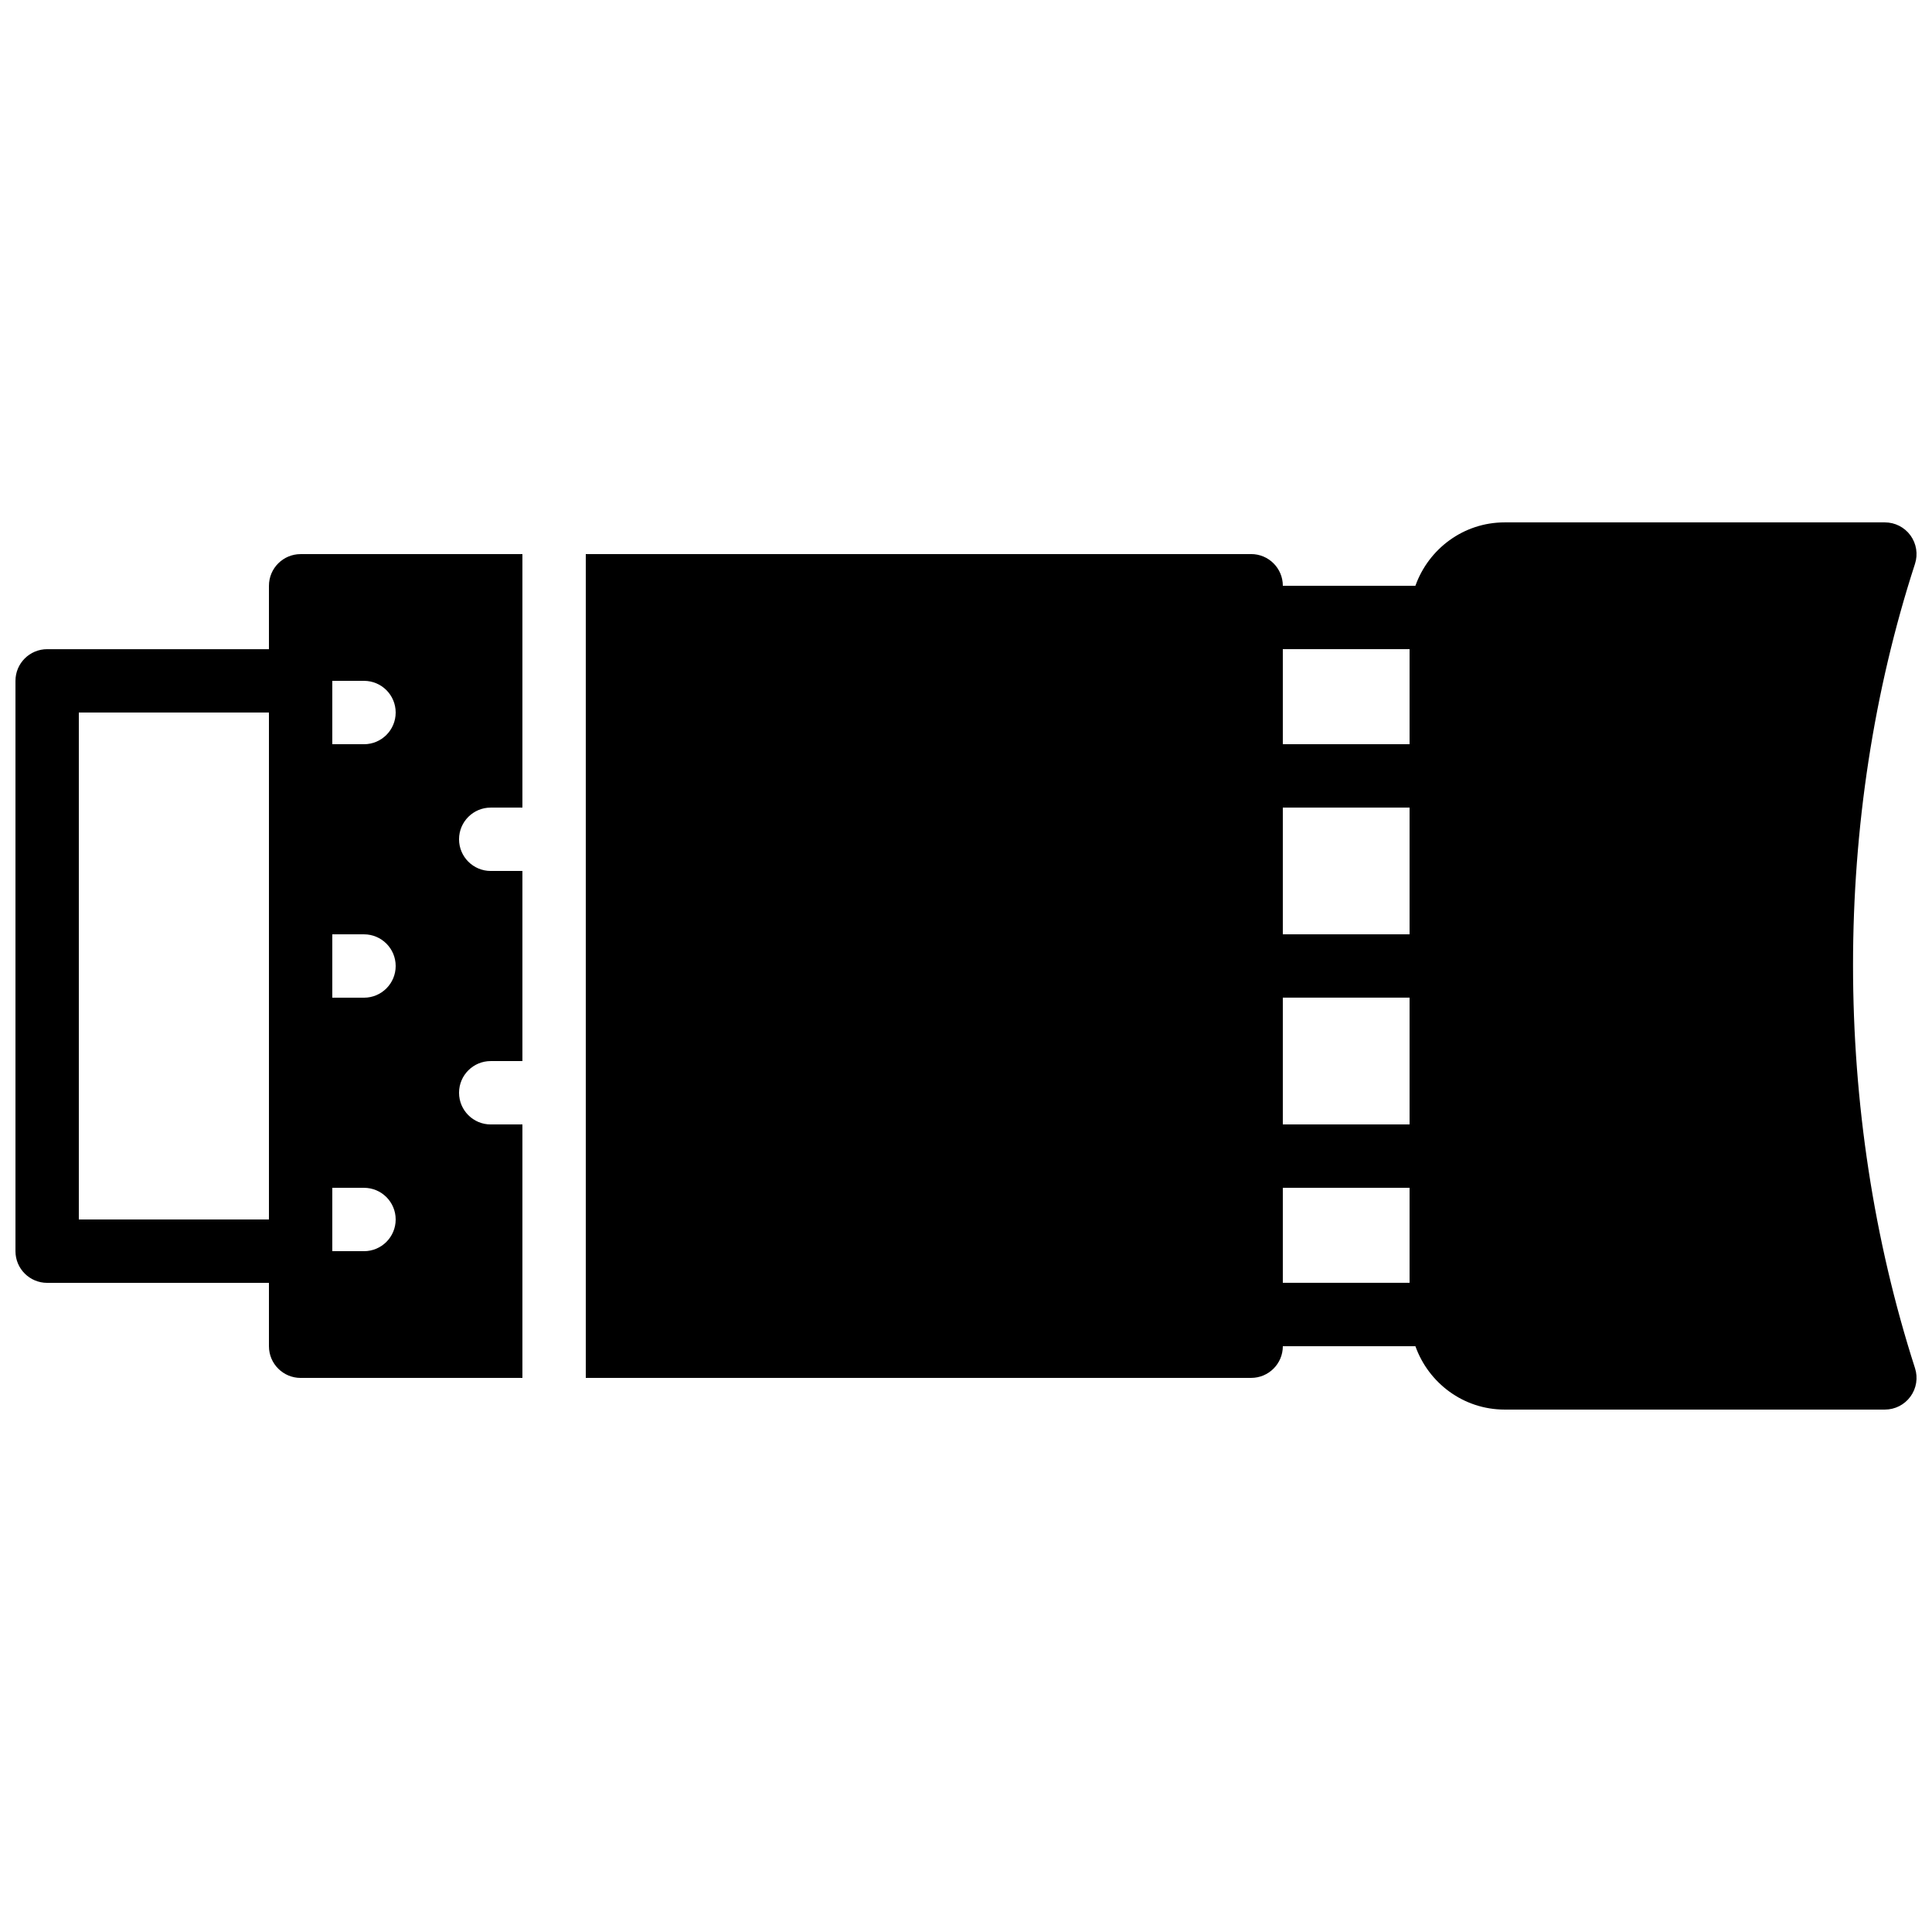
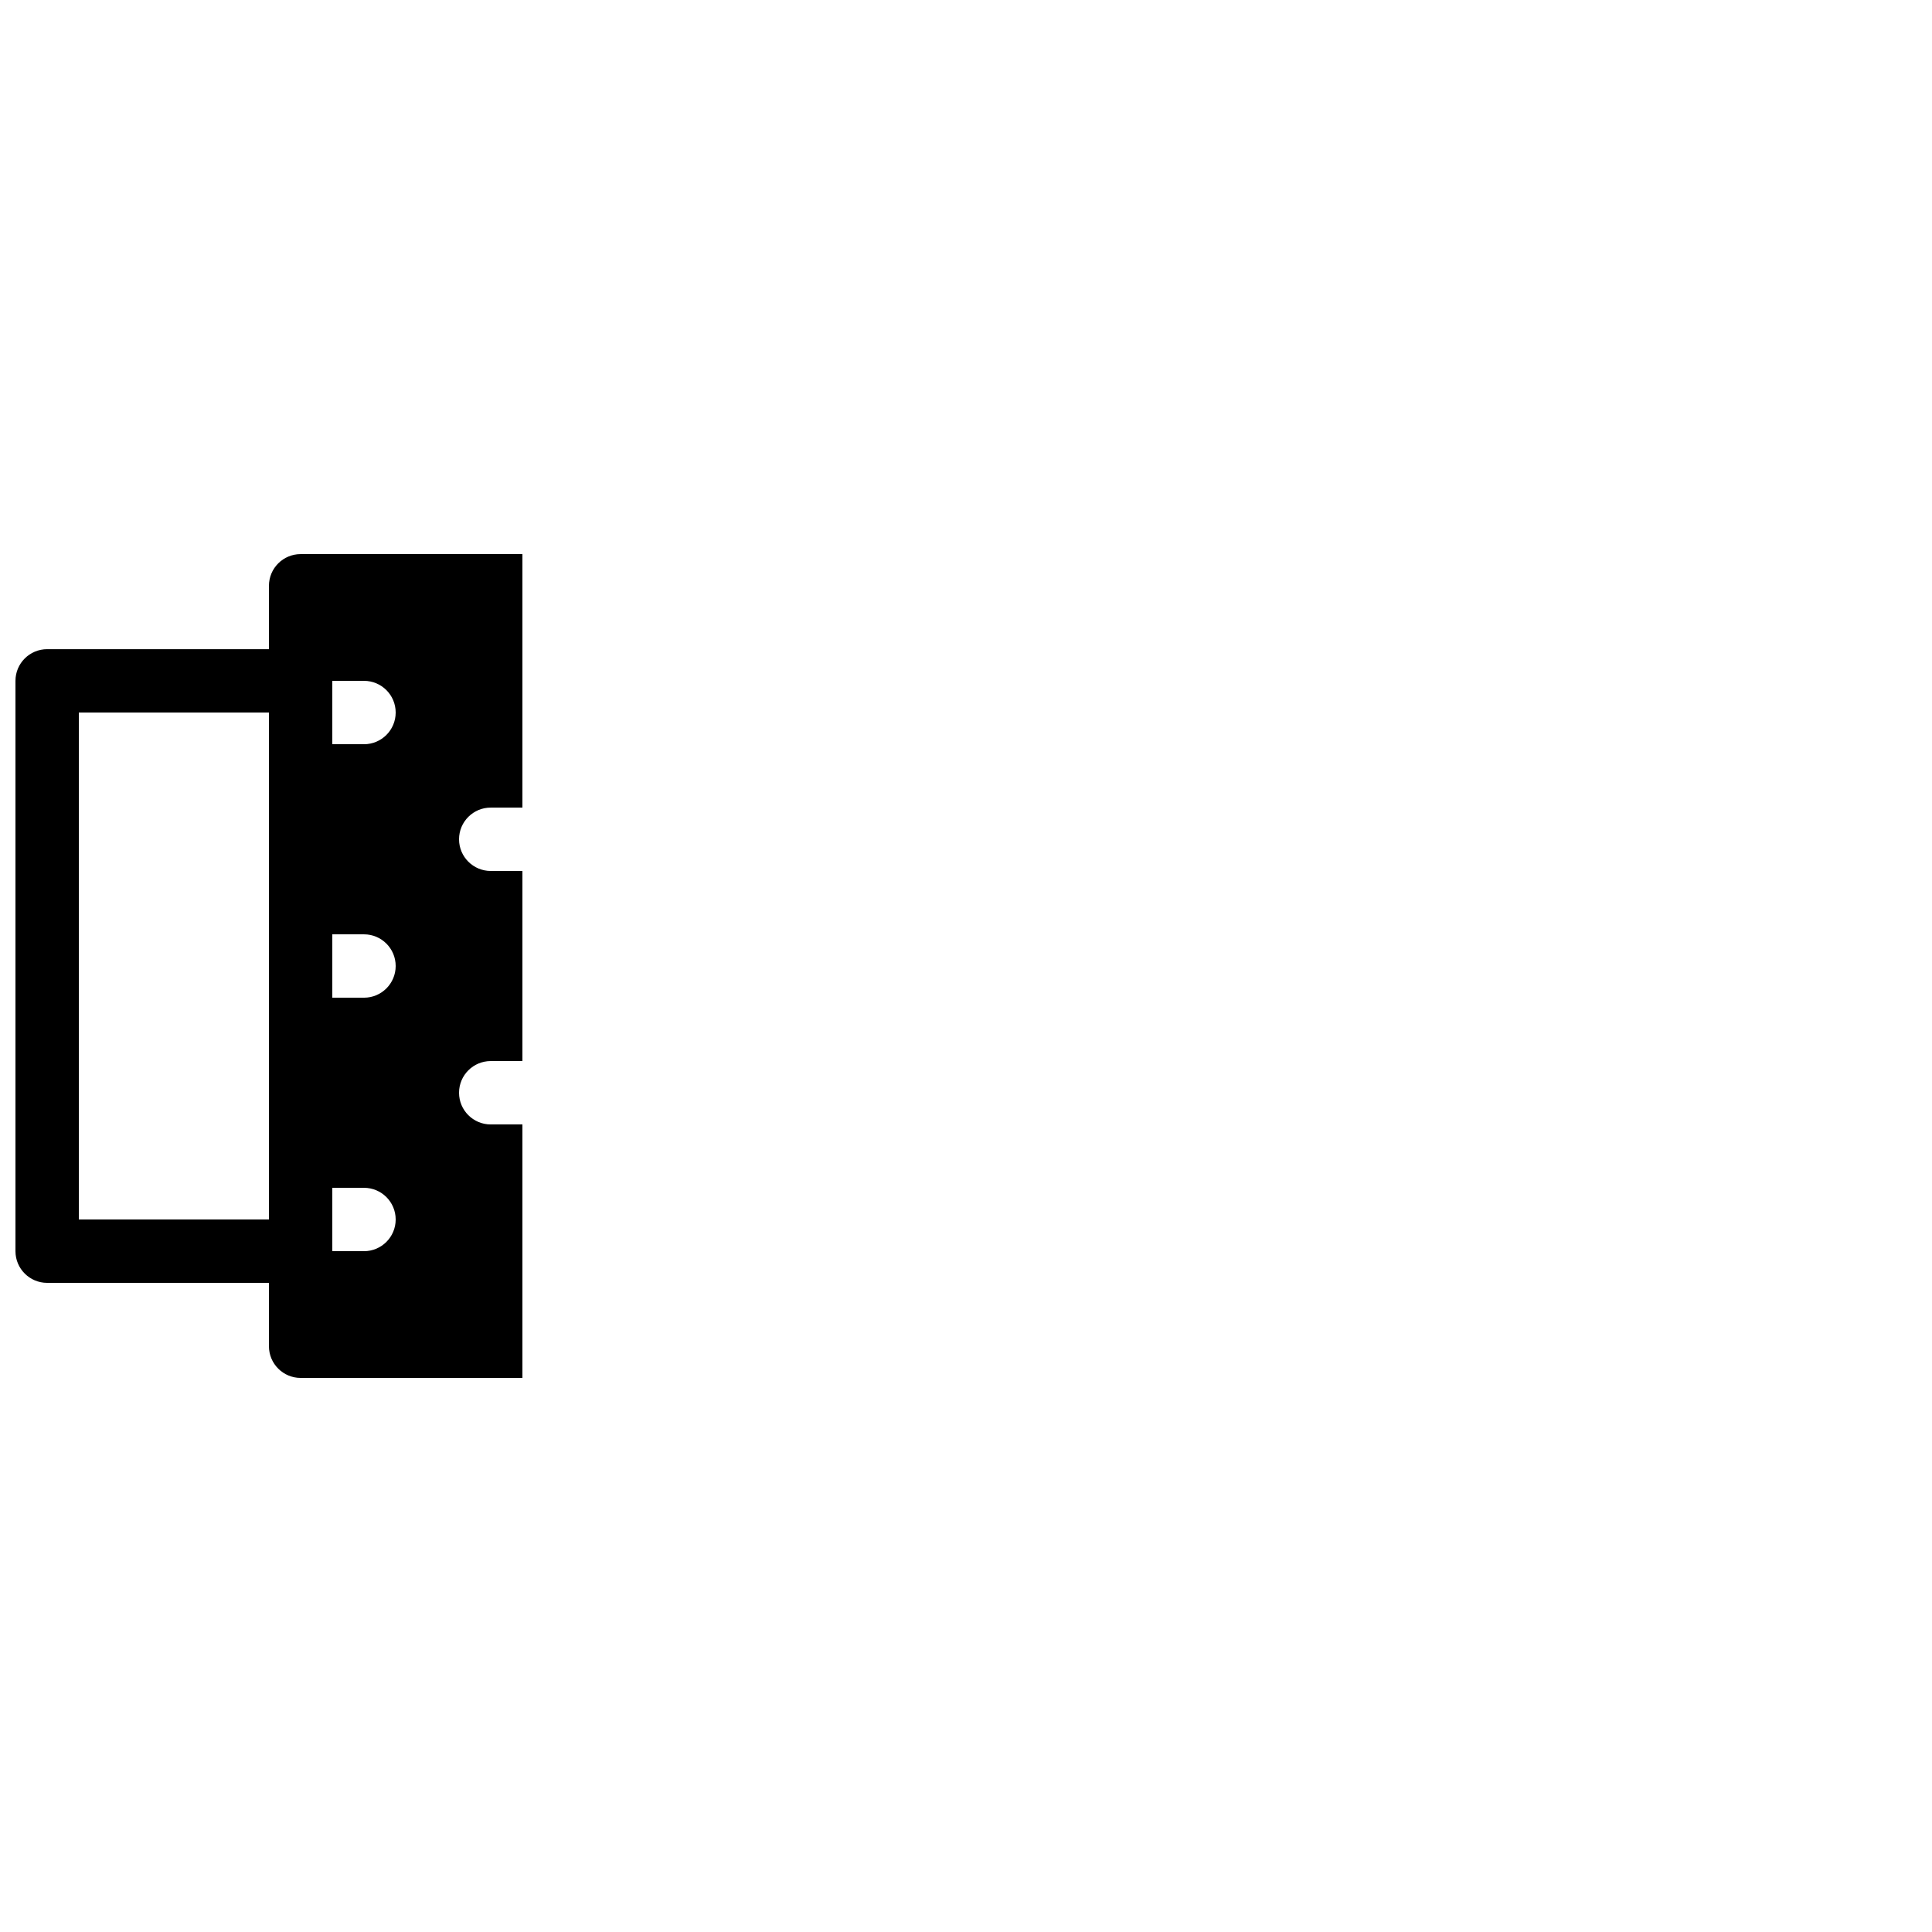
<svg xmlns="http://www.w3.org/2000/svg" width="800px" height="800px" version="1.1" viewBox="144 144 512 512">
  <defs>
    <clipPath id="b">
      <path d="m299 282h352.9v236h-352.9z" />
    </clipPath>
    <clipPath id="a">
      <path d="m148.09 290h134.91v220h-134.91z" />
    </clipPath>
  </defs>
  <g>
    <g clip-path="url(#b)">
-       <path d="m483.96 483.96h33.59v-25.188h-33.59zm0-142.74h33.59v-25.191h-33.59zm0 100.76h33.59v-33.59h-33.59zm0-50.383h33.59v-33.586h-33.59zm167.53-98.168c0.832-2.551 0.387-5.356-1.191-7.531-1.578-2.176-4.106-3.461-6.793-3.461h-100.76c-10.934 0-20.172 7.047-23.648 16.797h-35.133c0-4.644-3.762-8.398-8.395-8.398h-176.33v218.32h176.33c4.633 0 8.395-3.754 8.395-8.395h35.133c3.477 9.746 12.715 16.793 23.648 16.793h100.76c2.688 0 5.203-1.277 6.785-3.453 1.586-2.164 2.031-4.961 1.207-7.523-21.898-68.039-21.898-145.73-0.008-213.14z" fill-rule="evenodd" />
-     </g>
+       </g>
    <g clip-path="url(#a)">
      <path d="m240.46 324.43c4.637 0 8.398 3.754 8.398 8.398s-3.762 8.398-8.398 8.398h-8.395v-16.797zm0 83.969h-8.395v-16.793h8.395c4.637 0 8.398 3.754 8.398 8.398 0 4.641-3.762 8.395-8.398 8.395zm0 67.176h-8.395v-16.793h8.395c4.637 0 8.398 3.754 8.398 8.395 0 4.644-3.762 8.398-8.398 8.398zm-75.57-8.398v-134.35h50.383v134.35zm50.383-167.93v16.793h-58.777c-4.637 0-8.398 3.754-8.398 8.395v151.14c0 4.644 3.762 8.395 8.398 8.395h58.777v16.797c0 4.641 3.762 8.395 8.395 8.395h58.777v-67.172h-8.395c-4.637 0-8.398-3.754-8.398-8.398 0-4.644 3.762-8.398 8.398-8.398h8.395v-50.379h-8.395c-4.637 0-8.398-3.754-8.398-8.398 0-4.641 3.762-8.395 8.398-8.395h8.395v-67.176h-58.777c-4.633 0-8.395 3.754-8.395 8.398z" fill-rule="evenodd" />
    </g>
  </g>
</svg>